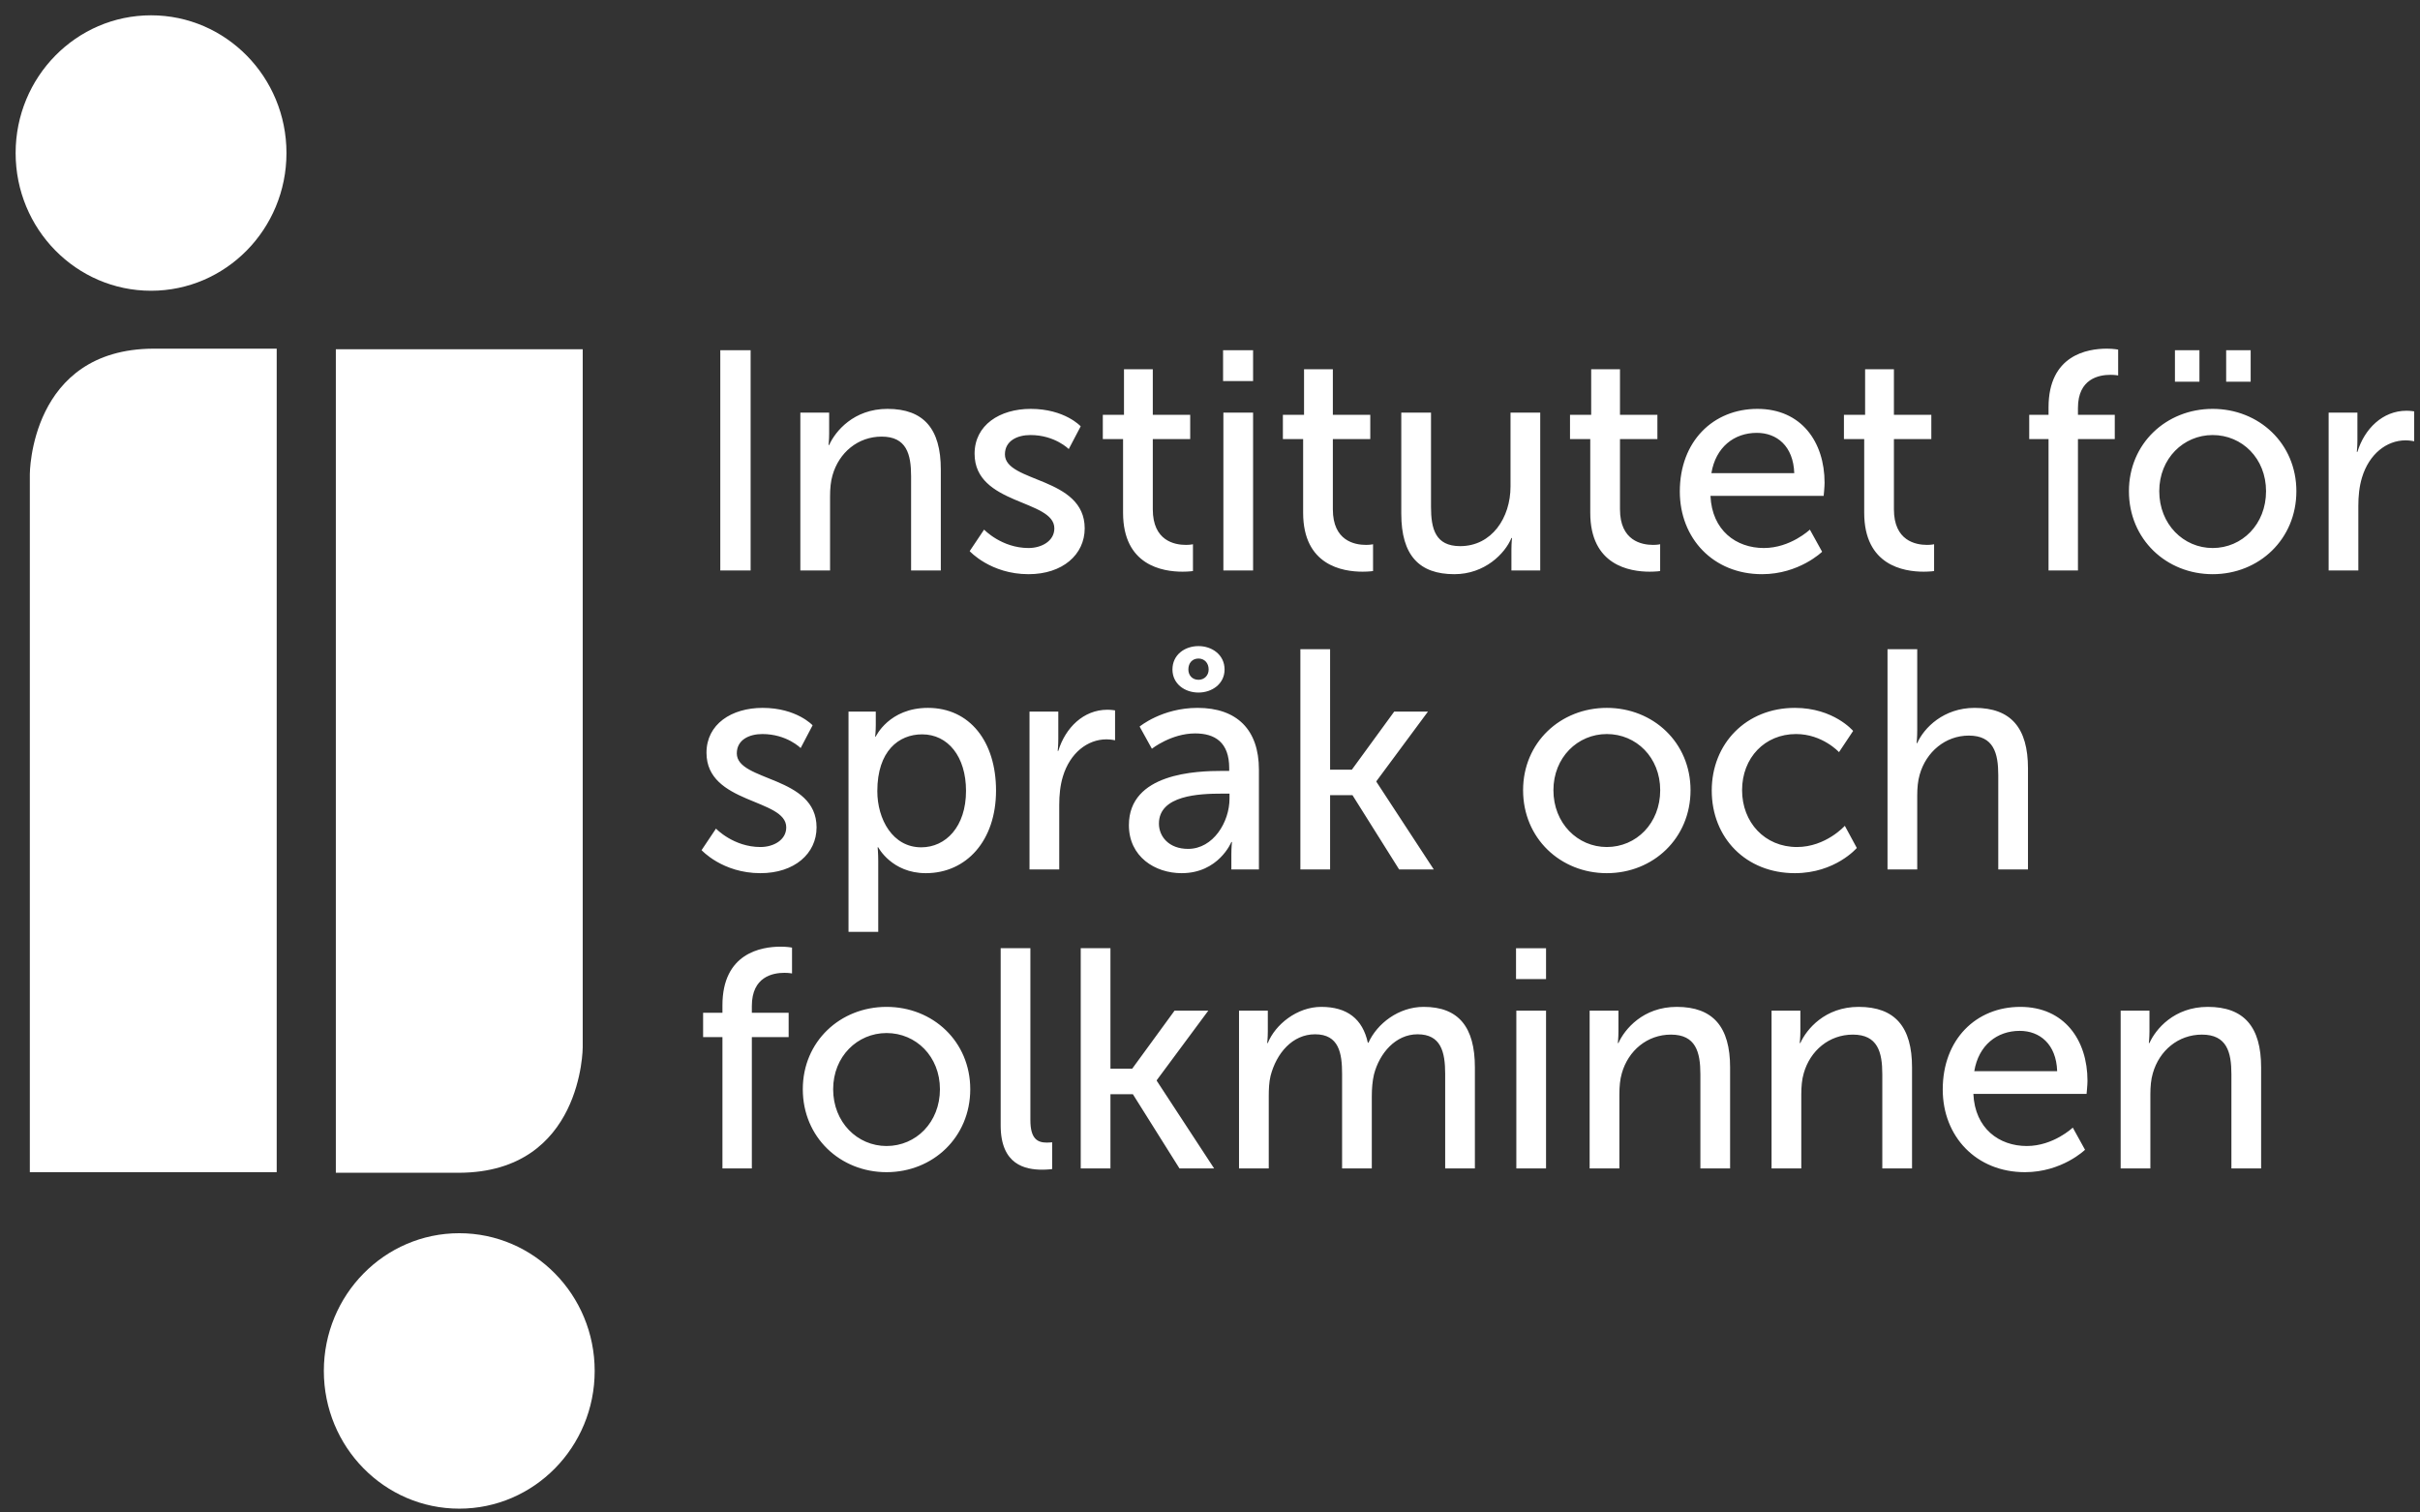
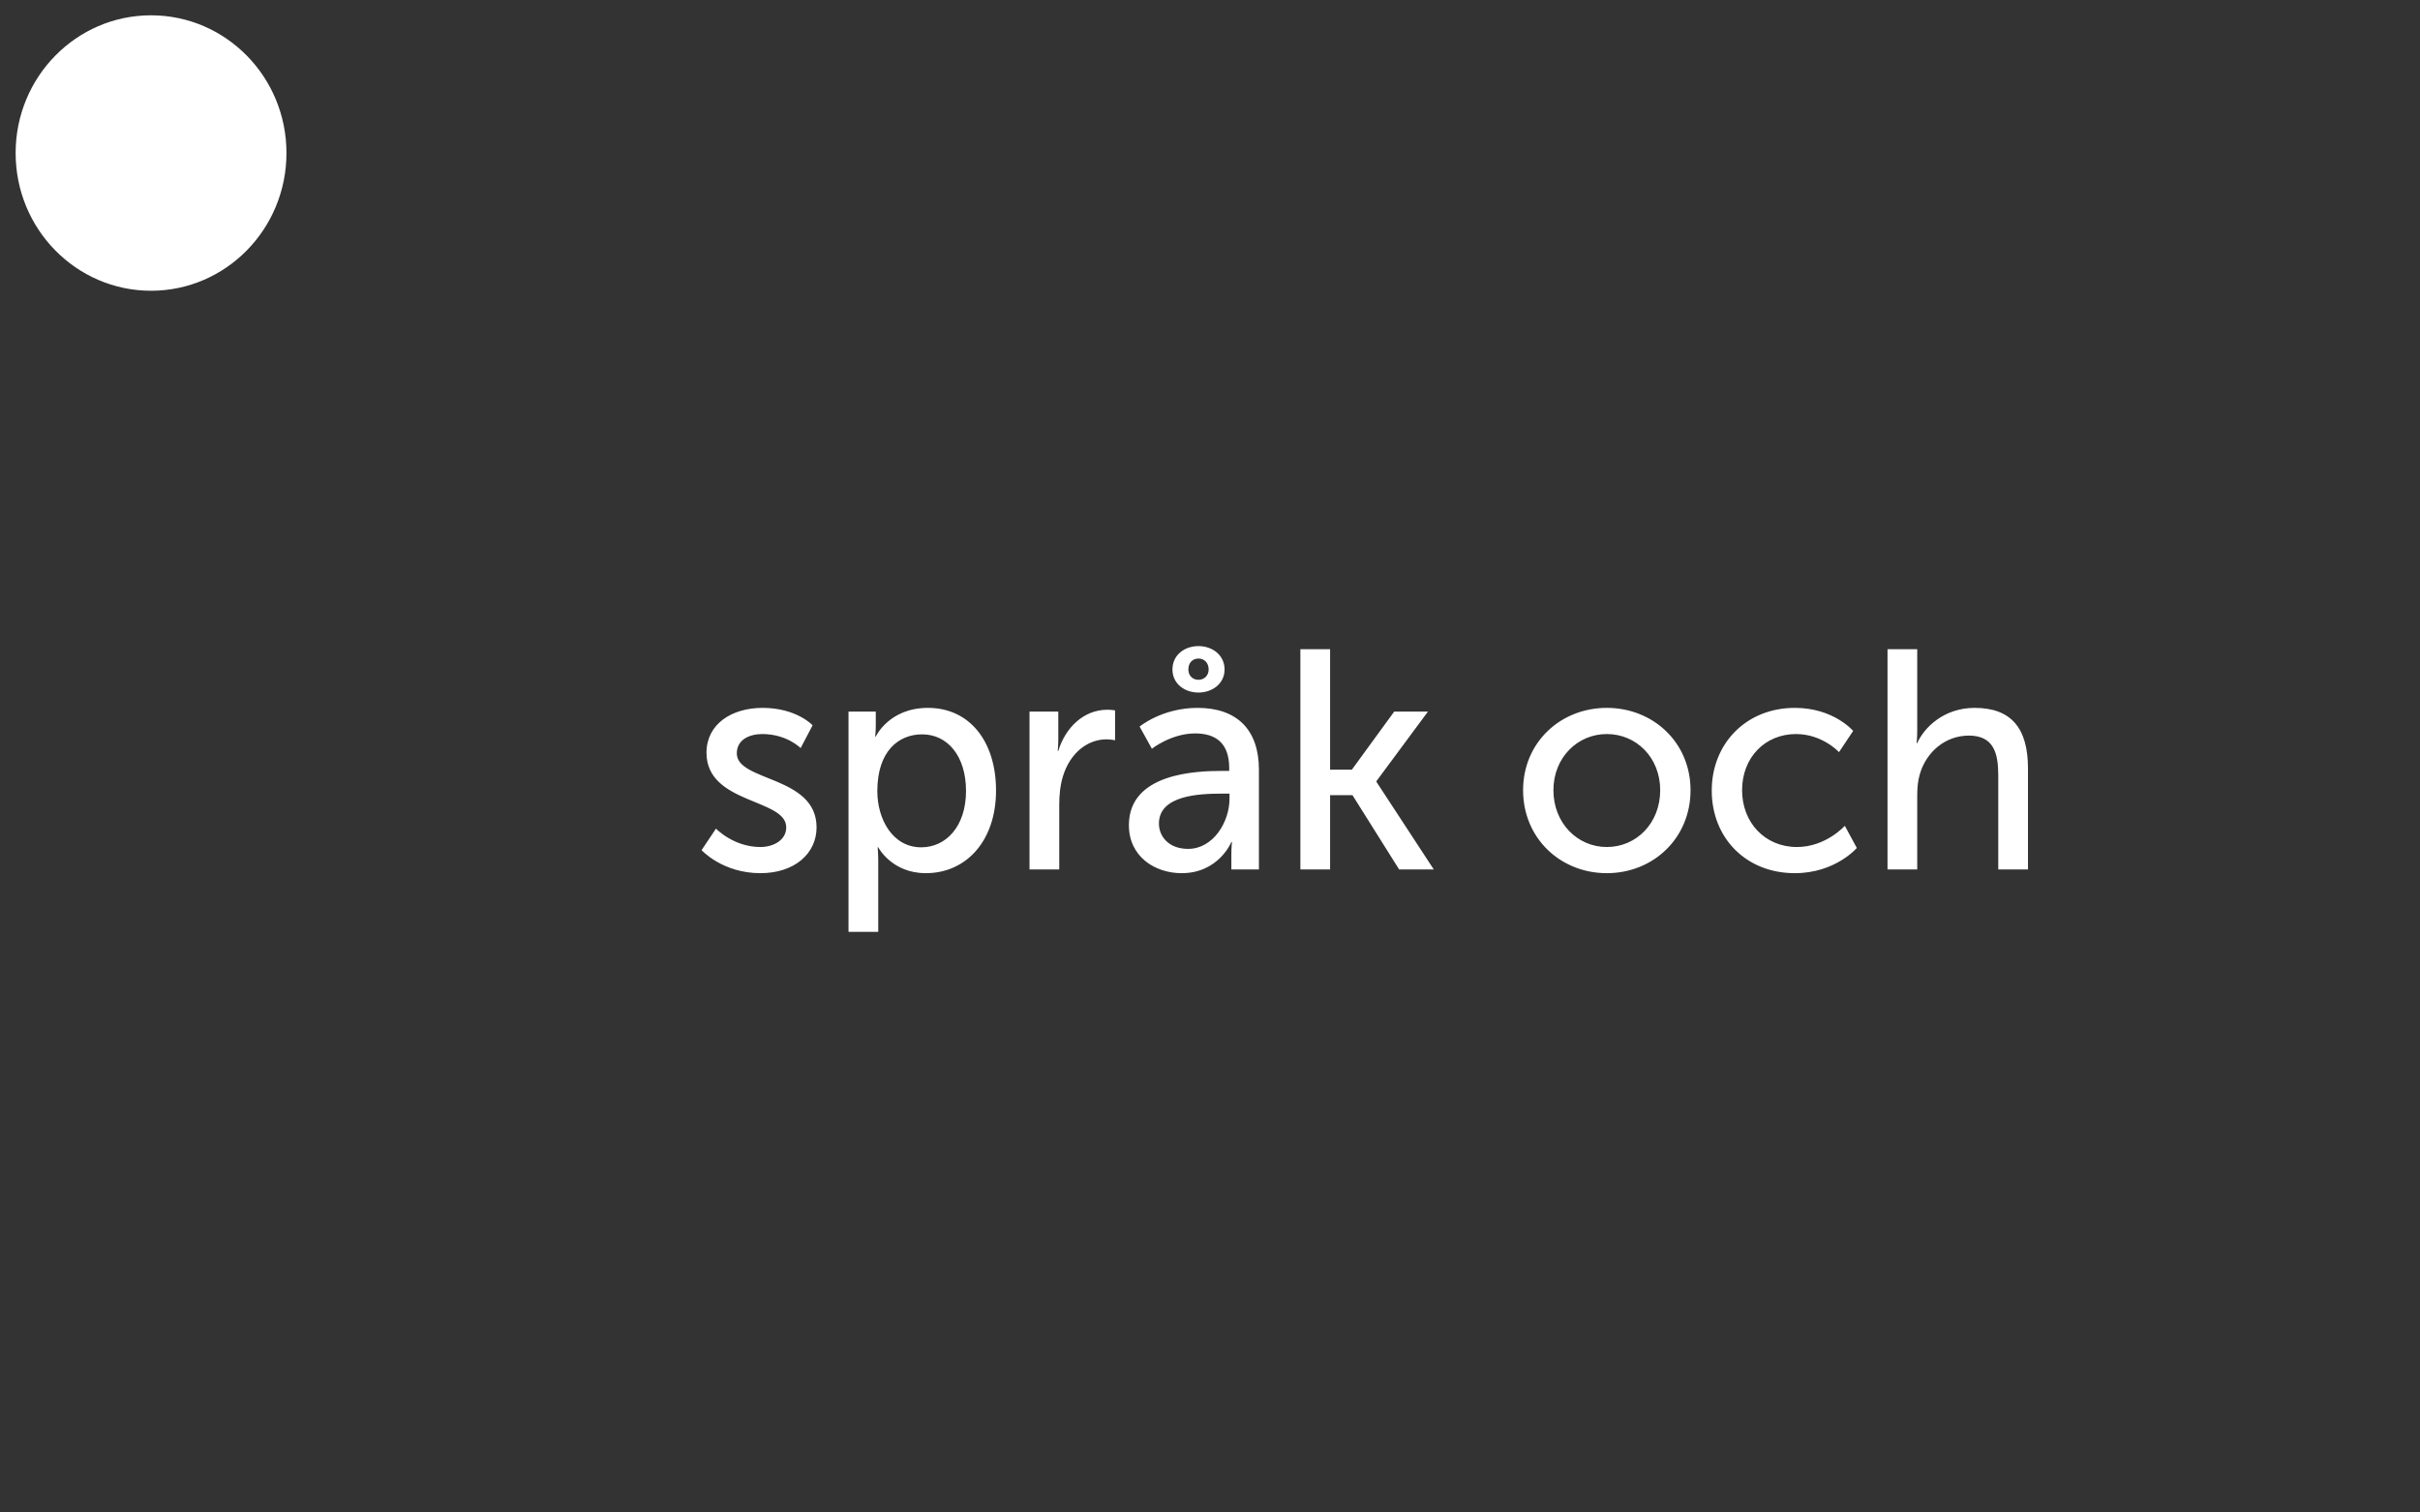
<svg xmlns="http://www.w3.org/2000/svg" width="144px" height="90px" viewBox="0 0 144 90" version="1.1">
  <rect x="0" y="0" width="144" height="90" fill="#333333" stroke="none" />
  <title>logo</title>
  <g id="Page-1" stroke="none" stroke-width="1" fill="none" fill-rule="evenodd">
    <g id="logo" transform="translate(0.93, 0.911)" fill="#FFFFFF" fill-rule="nonzero">
-       <path d="M18.34,80.666 C18.34,76.14 21.948,72.471 26.398,72.471 C30.848,72.471 34.456,76.14 34.456,80.666 C34.456,85.192 30.848,88.861 26.398,88.861 C21.948,88.861 18.34,85.192 18.34,80.666" id="Fill-1" />
-       <path d="M8.19,19.836 L15.535,19.836 L15.535,68.84 L0.845,68.84 L0.845,27.303 C0.845,27.303 0.845,19.87 8.19,19.836" id="Fill-3" />
      <path d="M16.116,8.195 C16.116,12.721 12.508,16.39 8.058,16.39 C3.608,16.39 -3.55271368e-15,12.721 -3.55271368e-15,8.195 C-3.55271368e-15,3.669 3.608,1.77635684e-15 8.058,1.77635684e-15 C12.508,1.77635684e-15 16.116,3.669 16.116,8.195" id="Fill-5" />
-       <path d="M26.399,68.874 L19.054,68.874 L19.054,19.87 L33.744,19.87 L33.744,61.407 C33.744,61.407 33.744,68.84 26.399,68.874" id="Fill-7" />
-       <path d="M42.058,68.617 L43.808,68.617 L43.808,60.801 L45.998,60.801 L45.998,59.355 L43.808,59.355 L43.808,58.947 C43.808,57.2 45.068,56.977 45.743,56.977 C46.016,56.977 46.199,57.014 46.199,57.014 L46.199,55.476 C46.199,55.476 45.926,55.42 45.524,55.42 C44.356,55.42 42.058,55.81 42.058,58.91 L42.058,59.355 L40.908,59.355 L40.908,60.801 L42.058,60.801 L42.058,68.617 Z M46.84,63.903 C46.84,66.762 49.066,68.839 51.823,68.839 C54.58,68.839 56.804,66.762 56.804,63.903 C56.804,61.061 54.58,59.003 51.823,59.003 C49.066,59.003 46.84,61.061 46.84,63.903 L46.84,63.903 Z M48.646,63.903 C48.646,61.953 50.088,60.56 51.823,60.56 C53.576,60.56 55,61.953 55,63.903 C55,65.872 53.576,67.282 51.823,67.282 C50.088,67.282 48.646,65.872 48.646,63.903 L48.646,63.903 Z M58.614,66.058 C58.614,68.413 60.09,68.691 61.094,68.691 C61.404,68.691 61.678,68.654 61.678,68.654 L61.678,67.06 C61.678,67.06 61.532,67.079 61.368,67.079 C60.82,67.079 60.382,66.875 60.382,65.742 L60.382,55.512 L58.614,55.512 L58.614,66.058 Z M63.378,68.617 L65.146,68.617 L65.146,64.199 L66.48,64.199 L69.254,68.617 L71.316,68.617 L67.902,63.401 L67.902,63.365 L70.97,59.226 L68.962,59.226 L66.442,62.679 L65.146,62.679 L65.146,55.512 L63.378,55.512 L63.378,68.617 Z M72.797,68.617 L74.566,68.617 L74.566,64.328 C74.566,63.902 74.584,63.475 74.675,63.104 C75.022,61.767 75.971,60.634 77.323,60.634 C78.748,60.634 78.93,61.767 78.93,62.992 L78.93,68.617 L80.698,68.617 L80.698,64.328 C80.698,63.846 80.736,63.419 80.826,63.029 C81.155,61.749 82.123,60.634 83.42,60.634 C84.808,60.634 85.064,61.674 85.064,62.992 L85.064,68.617 L86.832,68.617 L86.832,62.602 C86.832,60.208 85.866,59.003 83.785,59.003 C82.287,59.003 81.009,60.004 80.498,61.136 L80.462,61.136 C80.152,59.726 79.24,59.003 77.688,59.003 C76.245,59.003 74.949,60.06 74.51,61.154 L74.474,61.154 C74.474,61.154 74.51,60.839 74.51,60.467 L74.51,59.226 L72.797,59.226 L72.797,68.617 Z M89.28,57.349 L91.066,57.349 L91.066,55.513 L89.28,55.513 L89.28,57.349 Z M89.298,68.617 L91.066,68.617 L91.066,59.226 L89.298,59.226 L89.298,68.617 Z M93.66,68.617 L95.43,68.617 L95.43,64.217 C95.43,63.753 95.466,63.326 95.575,62.955 C95.958,61.6 97.091,60.653 98.497,60.653 C99.976,60.653 100.25,61.692 100.25,63.011 L100.25,68.617 L102.018,68.617 L102.018,62.602 C102.018,60.208 101.016,59.003 98.844,59.003 C96.835,59.003 95.74,60.338 95.374,61.154 L95.338,61.154 C95.338,61.154 95.374,60.839 95.374,60.467 L95.374,59.226 L93.66,59.226 L93.66,68.617 Z M104.485,68.617 L106.254,68.617 L106.254,64.217 C106.254,63.753 106.29,63.326 106.4,62.955 C106.783,61.6 107.915,60.653 109.322,60.653 C110.8,60.653 111.075,61.692 111.075,63.011 L111.075,68.617 L112.844,68.617 L112.844,62.602 C112.844,60.208 111.841,59.003 109.668,59.003 C107.66,59.003 106.564,60.338 106.199,61.154 L106.162,61.154 C106.162,61.154 106.199,60.839 106.199,60.467 L106.199,59.226 L104.485,59.226 L104.485,68.617 Z M114.671,63.921 C114.671,66.707 116.658,68.839 119.562,68.839 C121.772,68.839 123.138,67.506 123.138,67.506 L122.409,66.187 C122.409,66.187 121.26,67.282 119.672,67.282 C118.029,67.282 116.586,66.243 116.494,64.18 L123.23,64.18 C123.23,64.18 123.284,63.643 123.284,63.402 C123.284,60.969 121.898,59.003 119.288,59.003 C116.658,59.003 114.671,60.932 114.671,63.921 L114.671,63.921 Z M116.548,62.828 C116.804,61.285 117.9,60.43 119.251,60.43 C120.438,60.43 121.425,61.211 121.48,62.828 L116.548,62.828 Z M125.258,68.617 L127.026,68.617 L127.026,64.217 C127.026,63.753 127.062,63.326 127.172,62.955 C127.556,61.6 128.689,60.653 130.094,60.653 C131.574,60.653 131.848,61.692 131.848,63.011 L131.848,68.617 L133.616,68.617 L133.616,62.602 C133.616,60.208 132.613,59.003 130.442,59.003 C128.433,59.003 127.336,60.338 126.972,61.154 L126.935,61.154 C126.935,61.154 126.972,60.839 126.972,60.467 L126.972,59.226 L125.258,59.226 L125.258,68.617 Z" id="Fill-9" />
      <path d="M40.817,49.676 C40.817,49.676 42.056,51.047 44.32,51.047 C46.347,51.047 47.659,49.88 47.659,48.321 C47.659,45.238 42.913,45.609 42.913,43.919 C42.913,43.102 43.663,42.768 44.43,42.768 C45.891,42.768 46.712,43.603 46.712,43.603 L47.423,42.248 C47.423,42.248 46.475,41.211 44.448,41.211 C42.604,41.211 41.109,42.175 41.109,43.883 C41.109,46.947 45.855,46.594 45.855,48.321 C45.855,49.082 45.087,49.491 44.32,49.491 C42.713,49.491 41.674,48.395 41.674,48.395 L40.817,49.676 Z M49.56,54.538 L51.329,54.538 L51.329,50.325 C51.329,49.843 51.292,49.509 51.292,49.509 L51.329,49.509 C51.329,49.509 52.132,51.047 54.159,51.047 C56.57,51.047 58.338,49.119 58.338,46.13 C58.338,43.213 56.771,41.211 54.287,41.211 C51.968,41.211 51.183,42.917 51.183,42.917 L51.146,42.917 C51.146,42.917 51.183,42.601 51.183,42.23 L51.183,41.433 L49.56,41.433 L49.56,54.538 Z M51.274,46.166 C51.274,43.77 52.552,42.786 53.94,42.786 C55.475,42.786 56.552,44.105 56.552,46.148 C56.552,48.283 55.347,49.509 53.886,49.509 C52.187,49.509 51.274,47.838 51.274,46.166 L51.274,46.166 Z M60.33,50.825 L62.099,50.825 L62.099,46.982 C62.099,46.407 62.153,45.831 62.317,45.292 C62.737,43.901 63.777,43.084 64.909,43.084 C65.183,43.084 65.421,43.139 65.421,43.139 L65.421,41.36 C65.421,41.36 65.201,41.322 64.964,41.322 C63.541,41.322 62.463,42.397 62.043,43.77 L62.007,43.77 C62.007,43.772 62.043,43.457 62.043,43.067 L62.043,41.433 L60.33,41.433 L60.33,50.825 Z M66.244,48.19 C66.244,50.065 67.794,51.047 69.382,51.047 C71.591,51.047 72.341,49.194 72.341,49.194 L72.377,49.194 C72.377,49.192 72.341,49.507 72.341,49.934 L72.341,50.825 L73.981,50.825 L73.981,44.887 C73.981,42.508 72.669,41.211 70.331,41.211 C68.214,41.211 66.882,42.323 66.882,42.323 L67.612,43.642 C67.612,43.642 68.763,42.731 70.185,42.731 C71.355,42.731 72.213,43.252 72.213,44.794 L72.213,44.961 L71.811,44.961 C70.258,44.961 66.244,45.091 66.244,48.19 L66.244,48.19 Z M68.031,48.097 C68.031,46.407 70.44,46.314 71.775,46.314 L72.231,46.314 L72.231,46.611 C72.231,48.004 71.263,49.602 69.765,49.602 C68.617,49.602 68.031,48.859 68.031,48.097 L68.031,48.097 Z M70.386,40.299 C71.191,40.299 71.937,39.781 71.937,38.927 C71.937,38.053 71.191,37.535 70.386,37.535 C69.564,37.535 68.836,38.053 68.836,38.927 C68.836,39.781 69.564,40.299 70.386,40.299 L70.386,40.299 Z M70.386,39.54 C70.021,39.54 69.783,39.279 69.783,38.927 C69.783,38.536 70.021,38.275 70.386,38.275 C70.735,38.275 70.99,38.536 70.99,38.927 C70.99,39.279 70.735,39.54 70.386,39.54 L70.386,39.54 Z M76.448,50.825 L78.216,50.825 L78.216,46.407 L79.549,46.407 L82.324,50.825 L84.386,50.825 L80.973,45.61 L80.973,45.572 L84.039,41.433 L82.031,41.433 L79.512,44.887 L78.216,44.887 L78.216,37.721 L76.448,37.721 L76.448,50.825 Z M89.7,46.11 C89.7,48.971 91.925,51.047 94.682,51.047 C97.439,51.047 99.664,48.971 99.664,46.11 C99.664,43.269 97.439,41.211 94.682,41.211 C91.925,41.211 89.7,43.269 89.7,46.11 L89.7,46.11 Z M91.505,46.11 C91.505,44.161 92.947,42.768 94.682,42.768 C96.435,42.768 97.859,44.161 97.859,46.11 C97.859,48.079 96.435,49.491 94.682,49.491 C92.947,49.491 91.505,48.079 91.505,46.11 L91.505,46.11 Z M100.926,46.13 C100.926,48.952 102.968,51.047 105.871,51.047 C108.28,51.047 109.558,49.547 109.558,49.547 L108.845,48.228 C108.845,48.228 107.714,49.491 105.998,49.491 C104.081,49.491 102.731,48.024 102.731,46.11 C102.731,44.179 104.081,42.768 105.943,42.768 C107.513,42.768 108.499,43.845 108.499,43.845 L109.339,42.583 C109.339,42.583 108.189,41.211 105.871,41.211 C102.968,41.211 100.926,43.344 100.926,46.13 L100.926,46.13 Z M111.385,50.825 L113.153,50.825 L113.153,46.425 C113.153,45.98 113.19,45.552 113.3,45.181 C113.683,43.826 114.834,42.86 116.221,42.86 C117.701,42.86 117.975,43.901 117.975,45.218 L117.975,50.825 L119.743,50.825 L119.743,44.81 C119.743,42.416 118.741,41.211 116.569,41.211 C114.724,41.211 113.556,42.397 113.153,43.306 L113.117,43.306 C113.117,43.306 113.153,42.972 113.153,42.528 L113.153,37.721 L111.385,37.721 L111.385,50.825 Z" id="Fill-11" />
-       <path d="M41.93,33.033 L43.735,33.033 L43.735,19.928 L41.93,19.928 L41.93,33.033 Z M46.694,33.033 L48.462,33.033 L48.462,28.633 C48.462,28.168 48.499,27.742 48.608,27.371 C48.992,26.016 50.125,25.069 51.531,25.069 C53.01,25.069 53.284,26.109 53.284,27.426 L53.284,33.033 L55.052,33.033 L55.052,27.018 C55.052,24.624 54.049,23.419 51.877,23.419 C49.869,23.419 48.772,24.754 48.408,25.57 L48.372,25.57 C48.372,25.57 48.408,25.255 48.408,24.884 L48.408,23.641 L46.694,23.641 L46.694,33.033 Z M56.77,31.884 C56.77,31.884 58.011,33.256 60.273,33.256 C62.3,33.256 63.614,32.088 63.614,30.529 C63.614,27.445 58.867,27.818 58.867,26.127 C58.867,25.31 59.616,24.976 60.383,24.976 C61.844,24.976 62.665,25.811 62.665,25.811 L63.376,24.457 C63.376,24.457 62.428,23.419 60.401,23.419 C58.557,23.419 57.062,24.382 57.062,26.09 C57.062,29.154 61.808,28.802 61.808,30.529 C61.808,31.29 61.041,31.699 60.273,31.699 C58.666,31.699 57.628,30.603 57.628,30.603 L56.77,31.884 Z M65.897,29.6 C65.897,32.736 68.25,33.107 69.436,33.107 C69.802,33.107 70.056,33.07 70.056,33.07 L70.056,31.475 C70.056,31.475 69.892,31.513 69.636,31.513 C68.962,31.513 67.666,31.272 67.666,29.396 L67.666,25.217 L69.892,25.217 L69.892,23.772 L67.666,23.772 L67.666,21.062 L65.952,21.062 L65.952,23.772 L64.692,23.772 L64.692,25.217 L65.897,25.217 L65.897,29.6 Z M71.848,21.764 L73.634,21.764 L73.634,19.929 L71.848,19.929 L71.848,21.764 Z M71.866,33.033 L73.634,33.033 L73.634,23.641 L71.866,23.641 L71.866,33.033 Z M76.612,29.6 C76.612,32.736 78.964,33.107 80.15,33.107 C80.516,33.107 80.772,33.07 80.772,33.07 L80.772,31.475 C80.772,31.475 80.607,31.513 80.352,31.513 C79.676,31.513 78.38,31.272 78.38,29.396 L78.38,25.217 L80.607,25.217 L80.607,23.772 L78.38,23.772 L78.38,21.062 L76.666,21.062 L76.666,23.772 L75.407,23.772 L75.407,25.217 L76.612,25.217 L76.612,29.6 Z M82.452,29.656 C82.452,32.144 83.528,33.256 85.609,33.256 C87.417,33.256 88.622,32.032 89.006,31.104 L89.042,31.104 C89.042,31.102 89.006,31.399 89.006,31.79 L89.006,33.033 L90.72,33.033 L90.72,23.641 L88.952,23.641 L88.952,28.04 C88.952,29.898 87.837,31.587 85.956,31.587 C84.476,31.587 84.221,30.548 84.221,29.248 L84.221,23.641 L82.452,23.641 L82.452,29.656 Z M93.697,29.6 C93.697,32.736 96.05,33.107 97.236,33.107 C97.601,33.107 97.856,33.07 97.856,33.07 L97.856,31.475 C97.856,31.475 97.692,31.513 97.436,31.513 C96.761,31.513 95.466,31.272 95.466,29.396 L95.466,25.217 L97.692,25.217 L97.692,23.772 L95.466,23.772 L95.466,21.062 L93.752,21.062 L93.752,23.772 L92.492,23.772 L92.492,25.217 L93.697,25.217 L93.697,29.6 Z M99.026,28.336 C99.026,31.122 101.014,33.256 103.917,33.256 C106.127,33.256 107.494,31.921 107.494,31.921 L106.765,30.603 C106.765,30.603 105.616,31.699 104.027,31.699 C102.384,31.699 100.941,30.658 100.85,28.596 L107.586,28.596 C107.586,28.596 107.64,28.058 107.64,27.818 C107.64,25.385 106.255,23.419 103.644,23.419 C101.014,23.419 99.026,25.347 99.026,28.336 L99.026,28.336 Z M100.905,27.243 C101.16,25.7 102.256,24.846 103.607,24.846 C104.795,24.846 105.78,25.626 105.836,27.243 L100.905,27.243 Z M109.998,29.6 C109.998,32.736 112.35,33.107 113.536,33.107 C113.901,33.107 114.157,33.07 114.157,33.07 L114.157,31.475 C114.157,31.475 113.992,31.513 113.737,31.513 C113.062,31.513 111.766,31.272 111.766,29.396 L111.766,25.217 L113.992,25.217 L113.992,23.772 L111.766,23.772 L111.766,21.062 L110.052,21.062 L110.052,23.772 L108.792,23.772 L108.792,25.217 L109.998,25.217 L109.998,29.6 Z M120.967,33.033 L122.717,33.033 L122.717,25.217 L124.908,25.217 L124.908,23.772 L122.717,23.772 L122.717,23.363 C122.717,21.616 123.977,21.393 124.652,21.393 C124.926,21.393 125.109,21.43 125.109,21.43 L125.109,19.892 C125.109,19.892 124.835,19.836 124.433,19.836 C123.265,19.836 120.967,20.225 120.967,23.326 L120.967,23.772 L119.817,23.772 L119.817,25.217 L120.967,25.217 L120.967,33.033 Z M125.75,28.318 C125.75,31.178 127.976,33.256 130.732,33.256 C133.489,33.256 135.714,31.178 135.714,28.318 C135.714,25.478 133.489,23.419 130.732,23.419 C127.976,23.419 125.75,25.478 125.75,28.318 L125.75,28.318 Z M127.555,28.318 C127.555,26.368 128.999,24.976 130.732,24.976 C132.484,24.976 133.909,26.368 133.909,28.318 C133.909,30.287 132.484,31.699 130.732,31.699 C128.999,31.699 127.555,30.287 127.555,28.318 L127.555,28.318 Z M131.536,21.802 L132.994,21.802 L132.994,19.929 L131.536,19.929 L131.536,21.802 Z M128.488,21.802 L129.946,21.802 L129.946,19.929 L128.488,19.929 L128.488,21.802 Z M137.633,33.033 L139.401,33.033 L139.401,29.19 C139.401,28.614 139.456,28.039 139.62,27.501 C140.04,26.109 141.081,25.292 142.212,25.292 C142.486,25.292 142.723,25.347 142.723,25.347 L142.723,23.567 C142.723,23.567 142.504,23.53 142.267,23.53 C140.844,23.53 139.766,24.606 139.346,25.978 L139.31,25.978 C139.31,25.98 139.346,25.665 139.346,25.275 L139.346,23.641 L137.633,23.641 L137.633,33.033 Z" id="Fill-13" />
    </g>
  </g>
</svg>